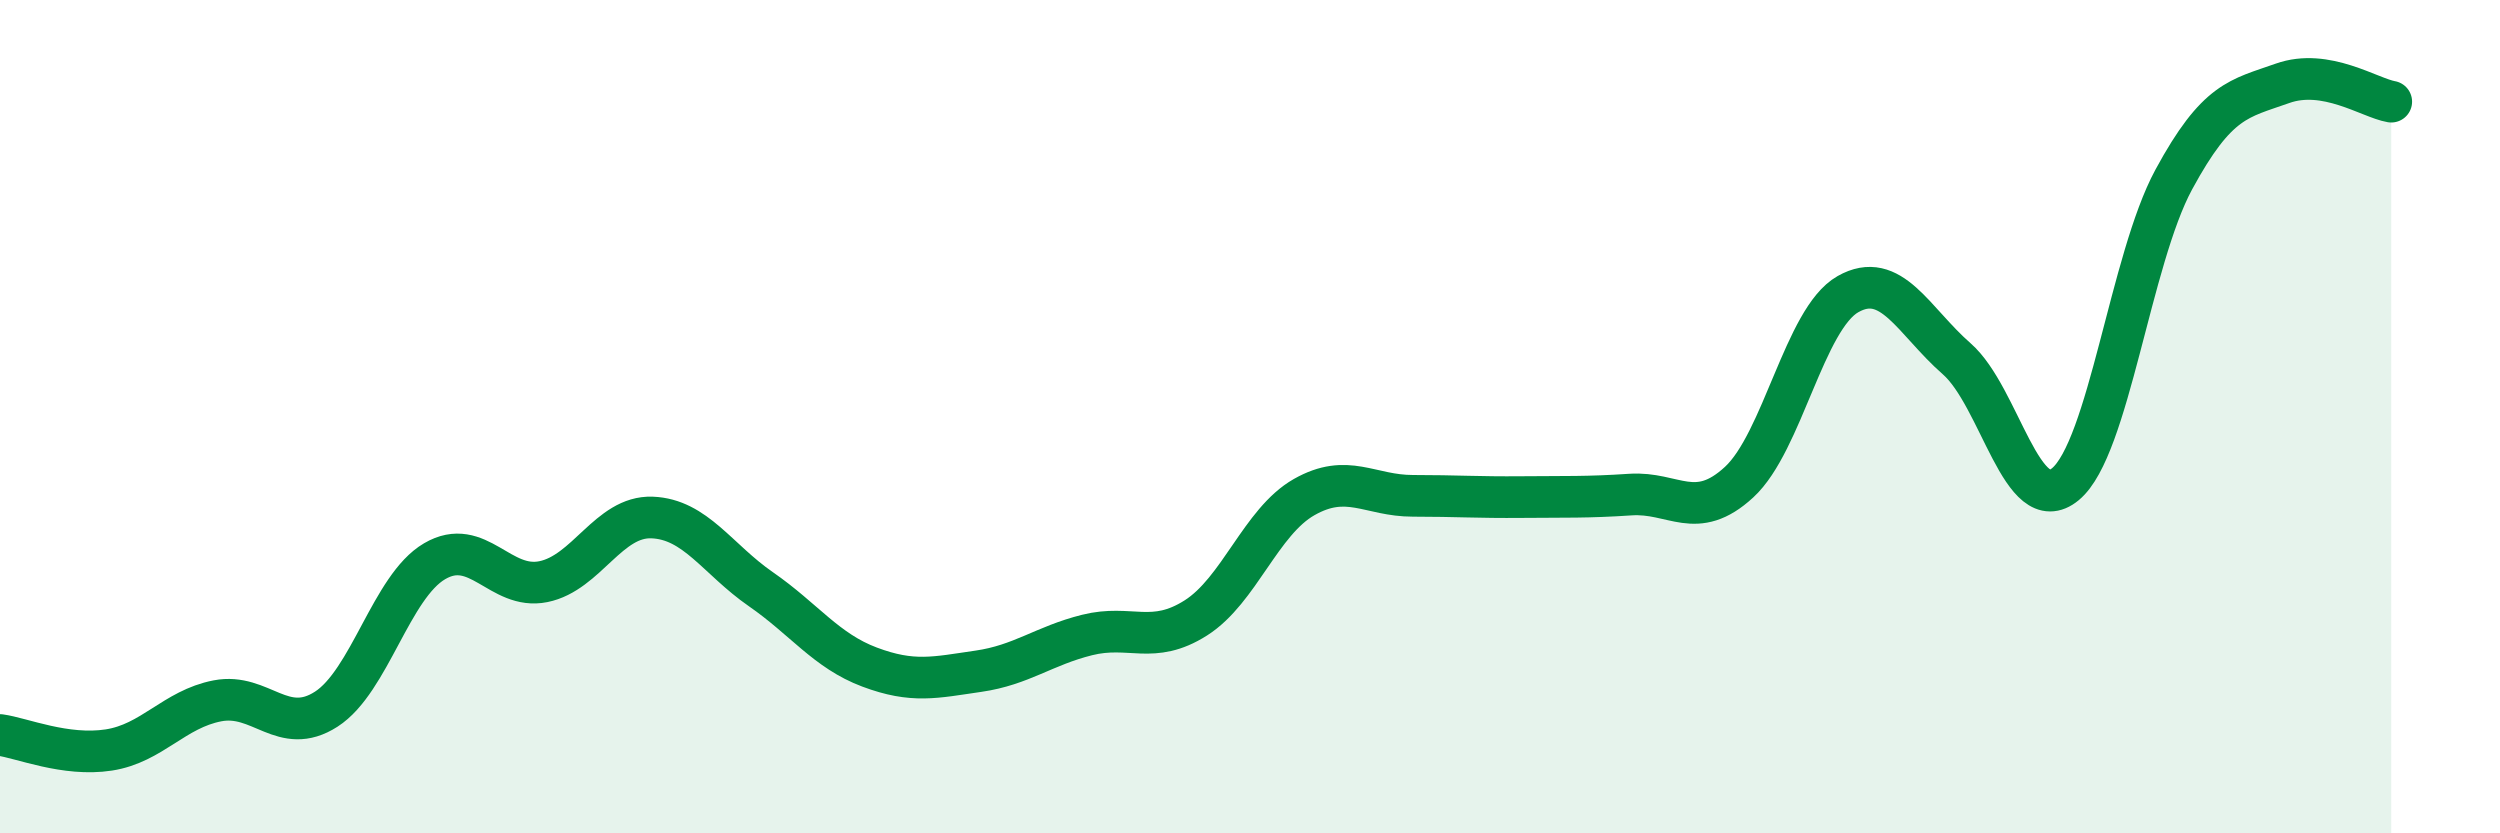
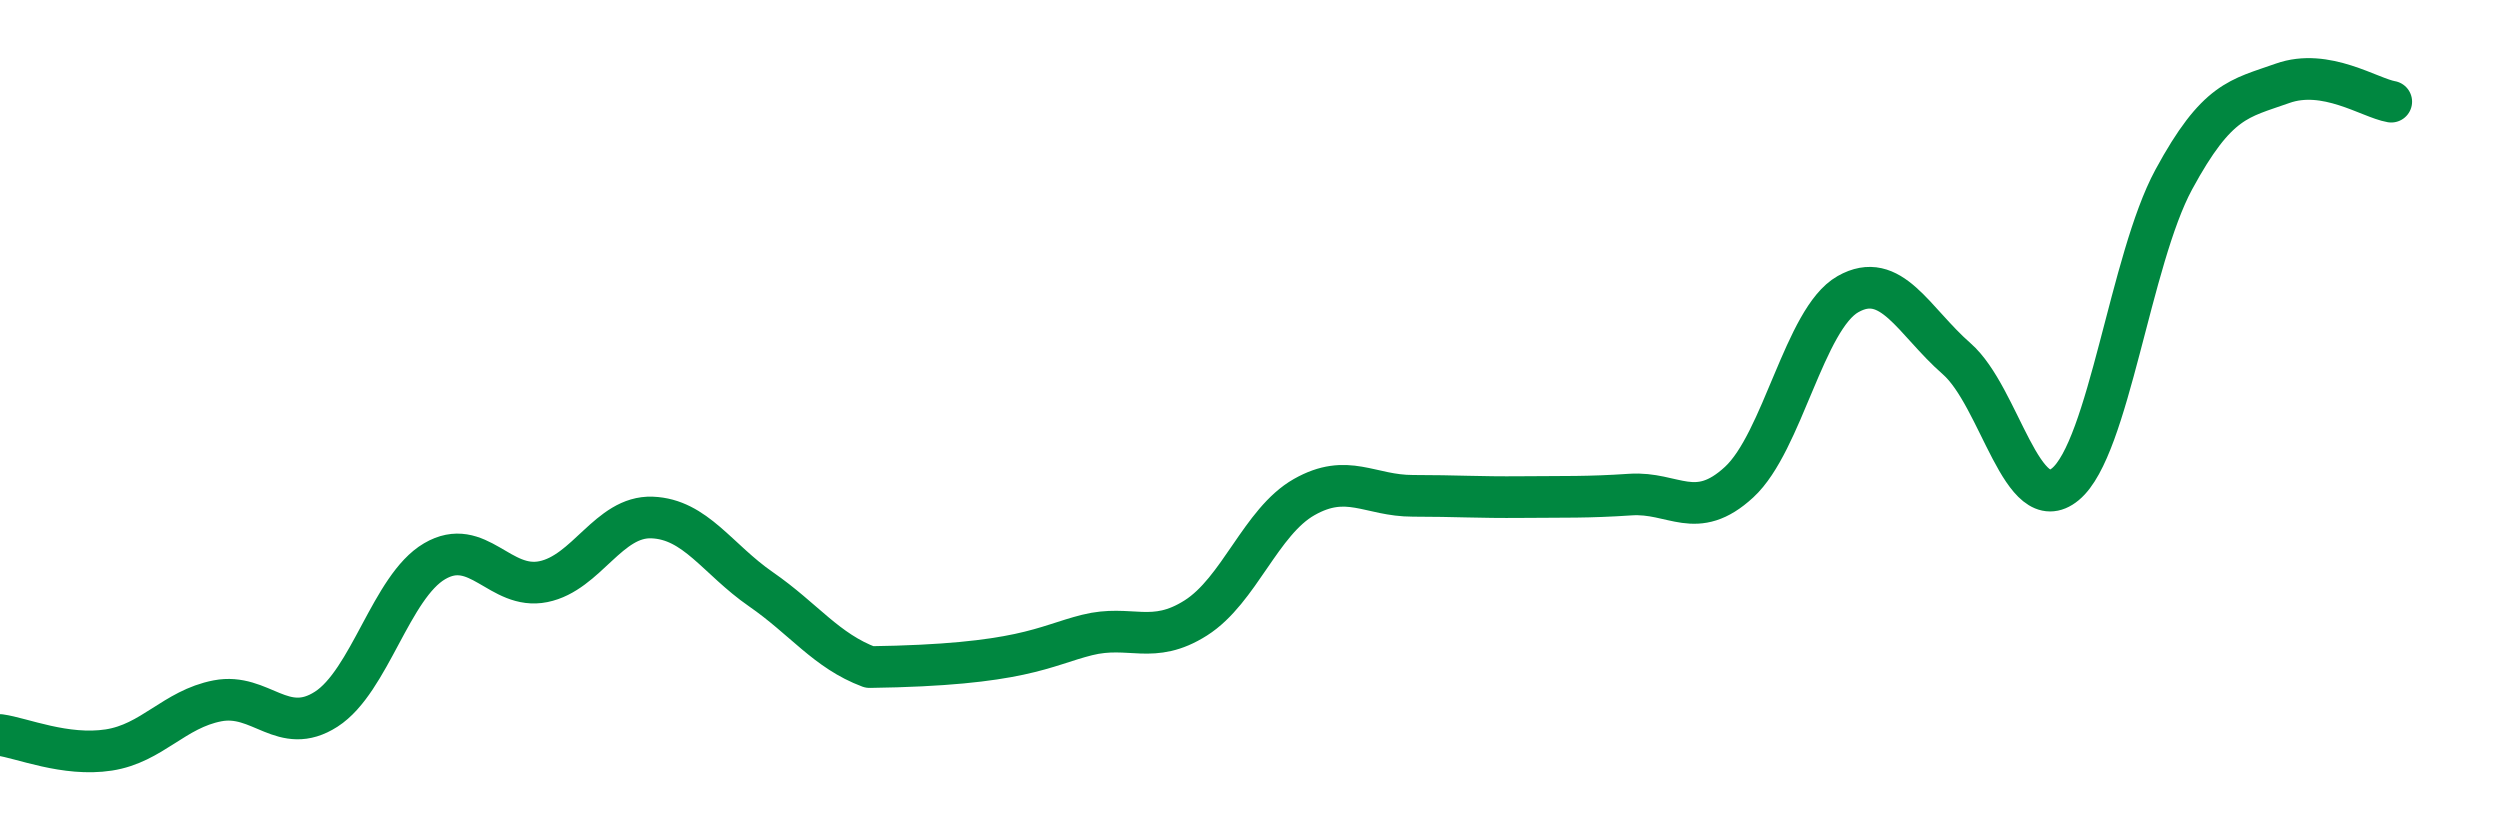
<svg xmlns="http://www.w3.org/2000/svg" width="60" height="20" viewBox="0 0 60 20">
-   <path d="M 0,17.64 C 0.52,17.71 1.57,18.16 2.61,18 C 3.65,17.84 4.18,17.02 5.22,16.82 C 6.26,16.62 6.79,17.69 7.83,17.02 C 8.87,16.35 9.39,14.08 10.43,13.47 C 11.47,12.86 12,14.17 13.04,13.96 C 14.08,13.75 14.61,12.38 15.65,12.42 C 16.69,12.46 17.22,13.42 18.26,14.14 C 19.3,14.86 19.83,15.62 20.87,16.01 C 21.91,16.4 22.44,16.26 23.48,16.11 C 24.52,15.96 25.05,15.5 26.09,15.24 C 27.13,14.98 27.66,15.49 28.7,14.83 C 29.74,14.17 30.26,12.52 31.3,11.93 C 32.34,11.34 32.87,11.9 33.91,11.9 C 34.95,11.9 35.48,11.94 36.52,11.93 C 37.56,11.92 38.09,11.94 39.13,11.87 C 40.17,11.8 40.7,12.53 41.74,11.57 C 42.78,10.61 43.31,7.65 44.35,7.06 C 45.39,6.47 45.92,7.7 46.96,8.61 C 48,9.52 48.53,12.48 49.57,11.62 C 50.61,10.76 51.13,6.23 52.17,4.31 C 53.21,2.39 53.74,2.37 54.78,2 C 55.82,1.63 56.87,2.35 57.39,2.44L57.39 20L0 20Z" fill="#008740" opacity="0.1" stroke-linecap="round" stroke-linejoin="round" />
-   <path d="M 0,17.64 C 0.52,17.71 1.57,18.16 2.61,18 C 3.65,17.84 4.18,17.02 5.22,16.82 C 6.26,16.62 6.79,17.69 7.83,17.02 C 8.87,16.35 9.39,14.08 10.43,13.47 C 11.47,12.86 12,14.17 13.04,13.96 C 14.08,13.75 14.61,12.38 15.65,12.42 C 16.69,12.46 17.22,13.42 18.26,14.14 C 19.3,14.86 19.83,15.62 20.87,16.01 C 21.91,16.4 22.44,16.26 23.48,16.11 C 24.52,15.96 25.05,15.5 26.09,15.24 C 27.13,14.98 27.66,15.49 28.7,14.83 C 29.74,14.17 30.26,12.52 31.3,11.93 C 32.34,11.34 32.87,11.9 33.91,11.9 C 34.95,11.9 35.48,11.94 36.52,11.93 C 37.56,11.92 38.09,11.94 39.13,11.87 C 40.17,11.8 40.7,12.53 41.74,11.57 C 42.78,10.61 43.31,7.65 44.35,7.06 C 45.39,6.47 45.92,7.7 46.96,8.61 C 48,9.52 48.53,12.48 49.57,11.62 C 50.61,10.76 51.13,6.23 52.17,4.31 C 53.21,2.39 53.74,2.37 54.78,2 C 55.82,1.63 56.87,2.35 57.39,2.44" stroke="#008740" stroke-width="1" fill="none" stroke-linecap="round" stroke-linejoin="round" />
+   <path d="M 0,17.64 C 0.52,17.71 1.57,18.16 2.61,18 C 3.65,17.84 4.18,17.02 5.22,16.82 C 6.26,16.62 6.79,17.69 7.83,17.02 C 8.87,16.35 9.39,14.08 10.43,13.47 C 11.47,12.86 12,14.17 13.04,13.96 C 14.08,13.75 14.61,12.38 15.65,12.42 C 16.69,12.46 17.22,13.42 18.26,14.14 C 19.3,14.86 19.83,15.62 20.87,16.01 C 24.52,15.96 25.05,15.5 26.09,15.24 C 27.13,14.98 27.66,15.49 28.7,14.83 C 29.74,14.17 30.26,12.52 31.3,11.93 C 32.34,11.34 32.87,11.9 33.91,11.9 C 34.95,11.9 35.48,11.94 36.52,11.93 C 37.56,11.92 38.09,11.94 39.13,11.87 C 40.17,11.8 40.7,12.53 41.74,11.57 C 42.78,10.61 43.31,7.65 44.35,7.06 C 45.39,6.47 45.92,7.7 46.96,8.61 C 48,9.52 48.53,12.48 49.57,11.62 C 50.61,10.76 51.13,6.23 52.17,4.31 C 53.21,2.39 53.74,2.37 54.78,2 C 55.82,1.63 56.87,2.35 57.39,2.44" stroke="#008740" stroke-width="1" fill="none" stroke-linecap="round" stroke-linejoin="round" />
</svg>